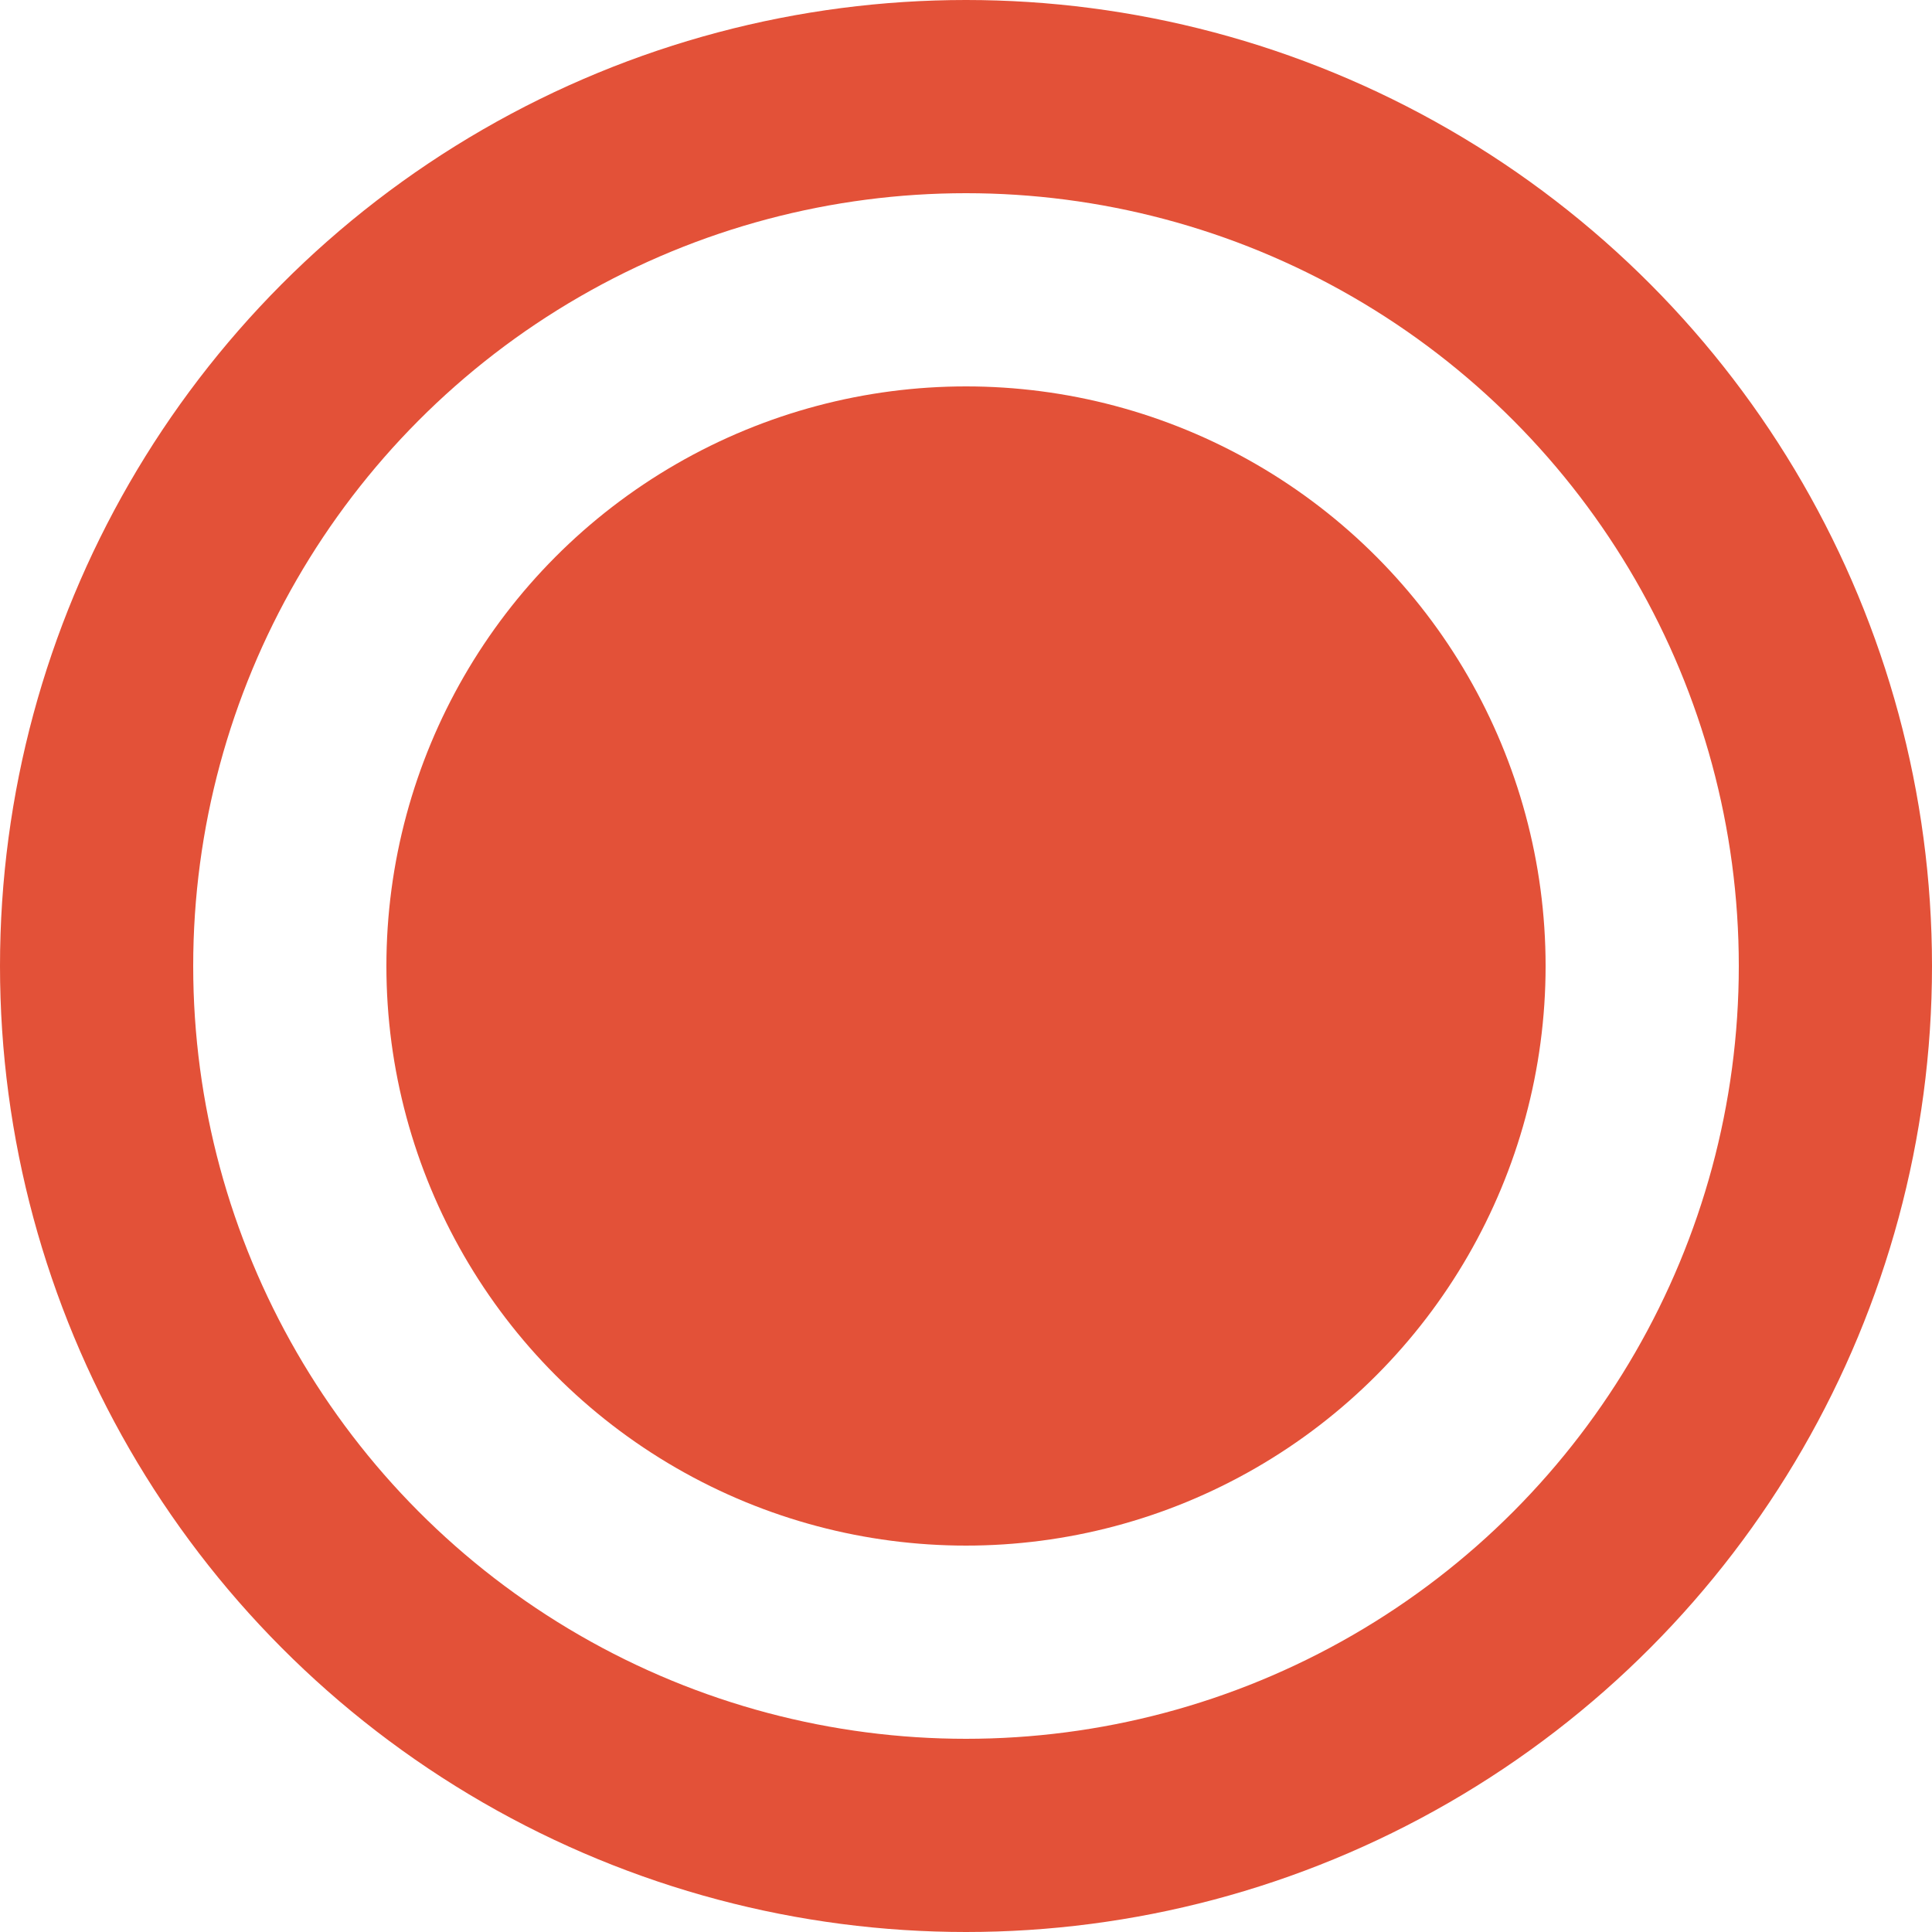
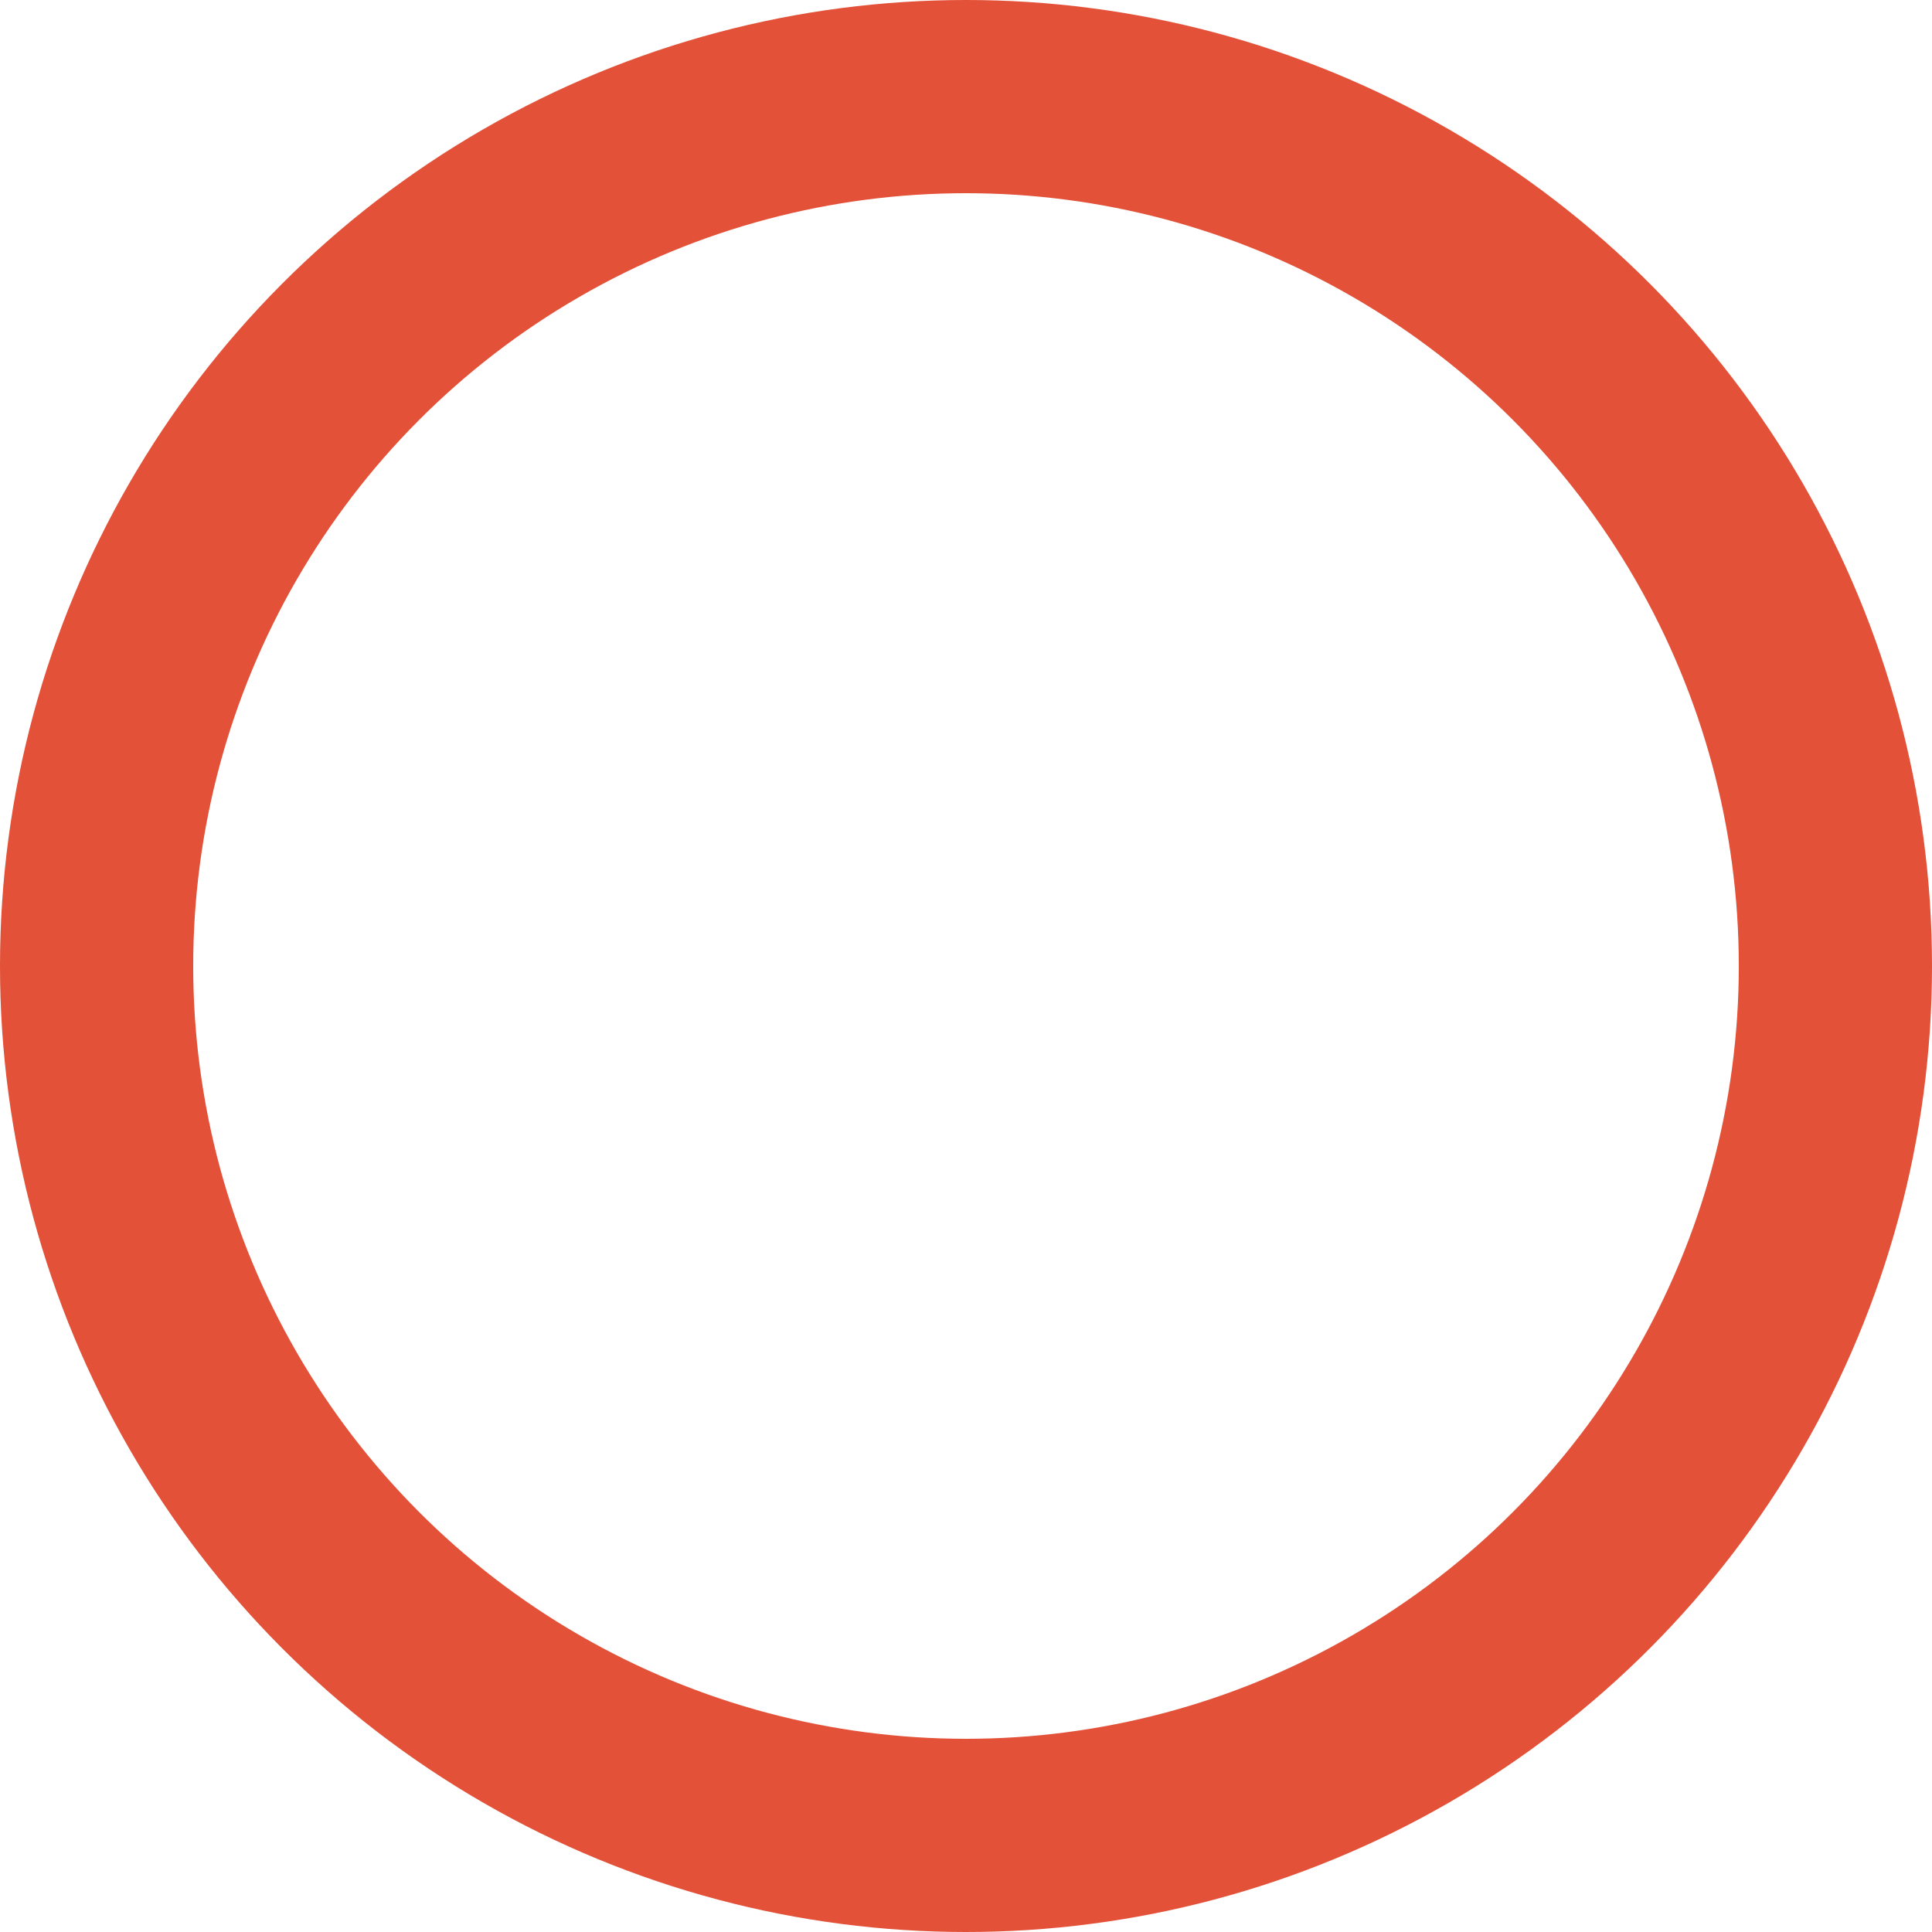
<svg xmlns="http://www.w3.org/2000/svg" width="10" height="10" viewBox="0 0 10 10" fill="none">
  <circle cx="5" cy="5" r="4.5" stroke="#E35138" />
-   <circle cx="5" cy="5" r="2.5" fill="#E35138" stroke="#E35138" />
</svg>